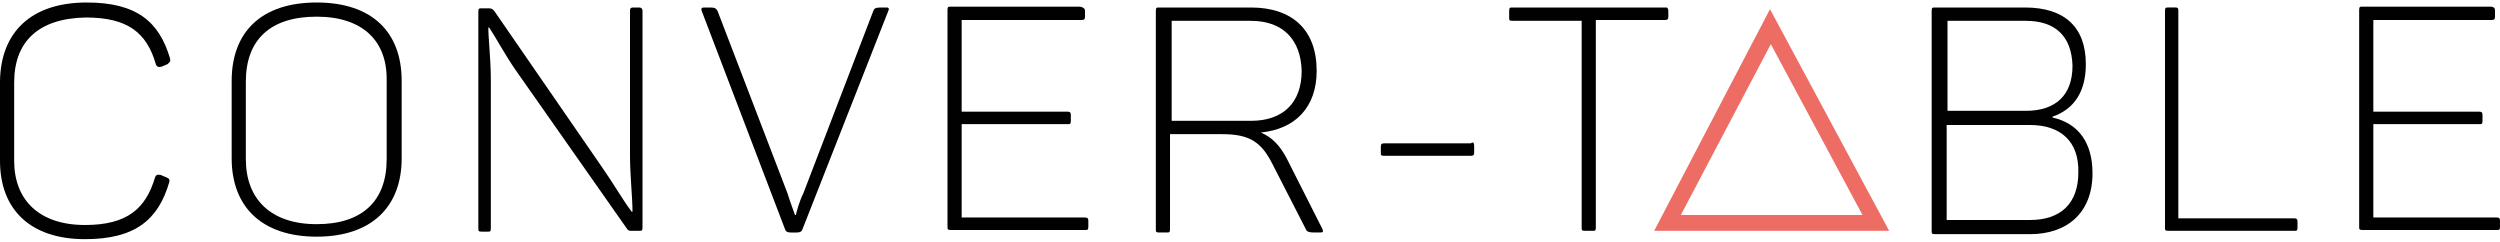
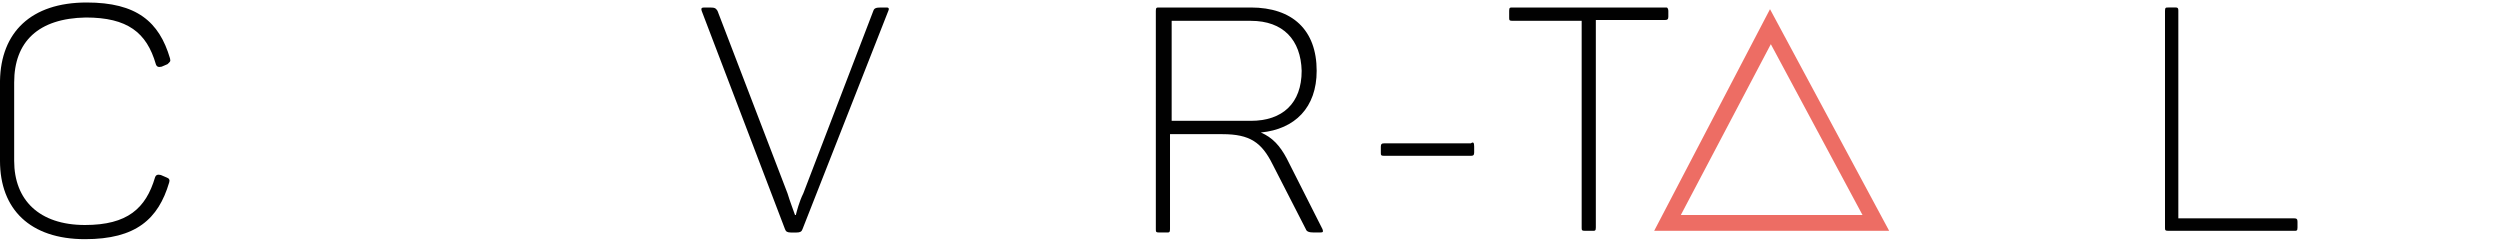
<svg xmlns="http://www.w3.org/2000/svg" version="1.1" id="Layer_1" x="0px" y="0px" viewBox="0 0 300 29" style="enable-background:new 0 0 300 29;" xml:space="preserve">
  <style type="text/css">
	.st0{fill:#010101;}
	.st1{fill:#ED6D64;}
</style>
  <g>
    <path class="st0" d="M10.4,0.3c6,0,8.7,2.3,10,6.7c0.1,0.4,0,0.4-0.3,0.7L19.4,8c-0.4,0.1-0.6,0-0.7-0.3c-1.1-3.8-3.4-5.6-8.4-5.6   C4.6,2.2,1.7,5,1.7,9.9v9.4c0,4.7,3,7.7,8.5,7.7c5.1,0,7.3-2,8.4-5.7c0.1-0.3,0.3-0.4,0.7-0.3l0.7,0.3c0.3,0.1,0.4,0.3,0.3,0.6   c-1.3,4.4-4,6.8-10.1,6.8C3.6,28.7,0,25.1,0,19.3V9.7C0.1,3.9,3.7,0.3,10.4,0.3" />
-     <path class="st0" d="M38,2c-5.6,0-8.5,2.8-8.5,7.8v9.3c0,4.8,3,7.8,8.5,7.8s8.4-2.8,8.4-7.8V9.7C46.5,4.9,43.5,2,38,2 M38,0.3   c6.7,0,10.2,3.6,10.2,9.4V19c0,5.8-3.6,9.4-10.2,9.4S27.8,24.8,27.8,19V9.7C27.8,3.9,31.3,0.3,38,0.3" />
-     <path class="st0" d="M77.1,1.3v26c0,0.4-0.1,0.4-0.4,0.4h-0.9c-0.3,0-0.4,0-0.6-0.3L61.8,8.3c-1.3-1.9-2.3-3.8-3.1-5h-0.1   c0,1.4,0.3,3.8,0.3,6.3v17.8c0,0.4-0.1,0.4-0.4,0.4h-0.7c-0.4,0-0.4-0.1-0.4-0.4v-26c0-0.4,0.1-0.4,0.4-0.4h0.9   c0.3,0,0.4,0.1,0.6,0.3L72.2,20c1.4,2,2.6,4.1,3.6,5.4h0.1c0-1.7-0.3-4.3-0.3-6.8V1.3c0-0.3,0.1-0.4,0.4-0.4h0.7   C77,0.9,77.1,1.1,77.1,1.3" />
    <path class="st0" d="M106.6,1.3L96.3,27.5c-0.1,0.3-0.3,0.4-0.7,0.4h-0.7c-0.4,0-0.6-0.1-0.7-0.4l-10-26.2c-0.1-0.3,0-0.4,0.3-0.4   h0.7c0.6,0,0.7,0.1,0.9,0.4l8.4,21.9c0.3,1,0.7,2,0.9,2.6h0.1c0.1-0.4,0.4-1.6,0.9-2.6l8.4-21.9c0.1-0.3,0.3-0.4,0.9-0.4h0.7   C106.7,0.9,106.7,1.1,106.6,1.3" />
-     <path class="st0" d="M130.2,1.3V2c0,0.3-0.1,0.4-0.4,0.4h-14.4v11h12.7c0.3,0,0.4,0.1,0.4,0.4v0.7c0,0.4-0.1,0.4-0.4,0.4h-12.7   v11.2h14.8c0.3,0,0.4,0.1,0.4,0.4v0.7c0,0.4-0.1,0.4-0.4,0.4h-16.1c-0.4,0-0.4-0.1-0.4-0.4v-26c0-0.4,0.1-0.4,0.4-0.4h15.5   C130.1,0.9,130.2,1.1,130.2,1.3" />
    <path class="st0" d="M150.1,2.5h-9.5v12h9.5c3.8,0,6.1-2.1,6.1-6C156.1,4.8,154,2.5,150.1,2.5 M158,8.5c0,4.4-2.6,7-6.7,7.4   c1.4,0.6,2.3,1.6,3.1,3.1l4.3,8.5c0.1,0.3,0.1,0.4-0.3,0.4h-0.7c-0.6,0-0.9-0.1-1-0.4l-4-7.8c-1.3-2.6-2.7-3.6-6-3.6h-6.3v11.4   c0,0.4-0.1,0.4-0.4,0.4h-0.9c-0.4,0-0.4-0.1-0.4-0.4V1.3c0-0.4,0.1-0.4,0.4-0.4h11C155.1,0.9,158,3.6,158,8.5" />
    <path class="st0" d="M176.9,17.6v0.7c0,0.3-0.1,0.4-0.4,0.4h-10.4c-0.4,0-0.4-0.1-0.4-0.4v-0.7c0-0.3,0.1-0.4,0.4-0.4h10.4   C176.8,17,176.9,17.1,176.9,17.6" />
    <path class="st0" d="M200.2,1.3V2c0,0.3-0.1,0.4-0.4,0.4h-8.3v24.9c0,0.4-0.1,0.4-0.4,0.4h-0.9c-0.4,0-0.4-0.1-0.4-0.4V2.5h-8.3   c-0.4,0-0.4-0.1-0.4-0.4V1.3c0-0.4,0.1-0.4,0.4-0.4H200C200.1,0.9,200.2,1.1,200.2,1.3" />
-     <path class="st0" d="M243.6,15h-10v11.4h10c3.7,0,5.8-2,5.8-5.7C249.5,17,247.3,15,243.6,15 M243.1,2.5h-9.4v10.8h9.4   c3.6,0,5.6-1.9,5.6-5.4C248.6,4.3,246.6,2.5,243.1,2.5 M250.3,7.7c0,3.3-1.4,5.4-4,6.3v0.1c3.1,0.7,4.8,3,4.8,6.7   c0,4.7-3,7.3-7.5,7.3h-11.4c-0.4,0-0.4-0.1-0.4-0.4V1.3c0-0.4,0.1-0.4,0.4-0.4h10.8C247.8,0.9,250.3,3.3,250.3,7.7" />
    <path class="st0" d="M261.4,1.3v24.9h13.9c0.3,0,0.4,0.1,0.4,0.4v0.7c0,0.4-0.1,0.4-0.4,0.4h-15.1c-0.4,0-0.4-0.1-0.4-0.4v-26   c0-0.4,0.1-0.4,0.4-0.4h0.9C261.4,0.9,261.4,1.1,261.4,1.3" />
-     <path class="st0" d="M299.4,1.3V2c0,0.3-0.1,0.4-0.4,0.4h-14.2v11h12.7c0.3,0,0.4,0.1,0.4,0.4v0.7c0,0.4-0.1,0.4-0.4,0.4h-12.7   v11.2h14.8c0.3,0,0.4,0.1,0.4,0.4v0.7c0,0.4-0.1,0.4-0.4,0.4h-16.1c-0.4,0-0.4-0.1-0.4-0.4v-26c0-0.4,0.1-0.4,0.4-0.4H299   C299.4,0.9,299.4,1.1,299.4,1.3" />
    <path class="st1" d="M201.7,25.8h21.8l-11-20.5L201.7,25.8z M226.7,27.7h-28.2l13.9-26.6L226.7,27.7z" />
  </g>
</svg>